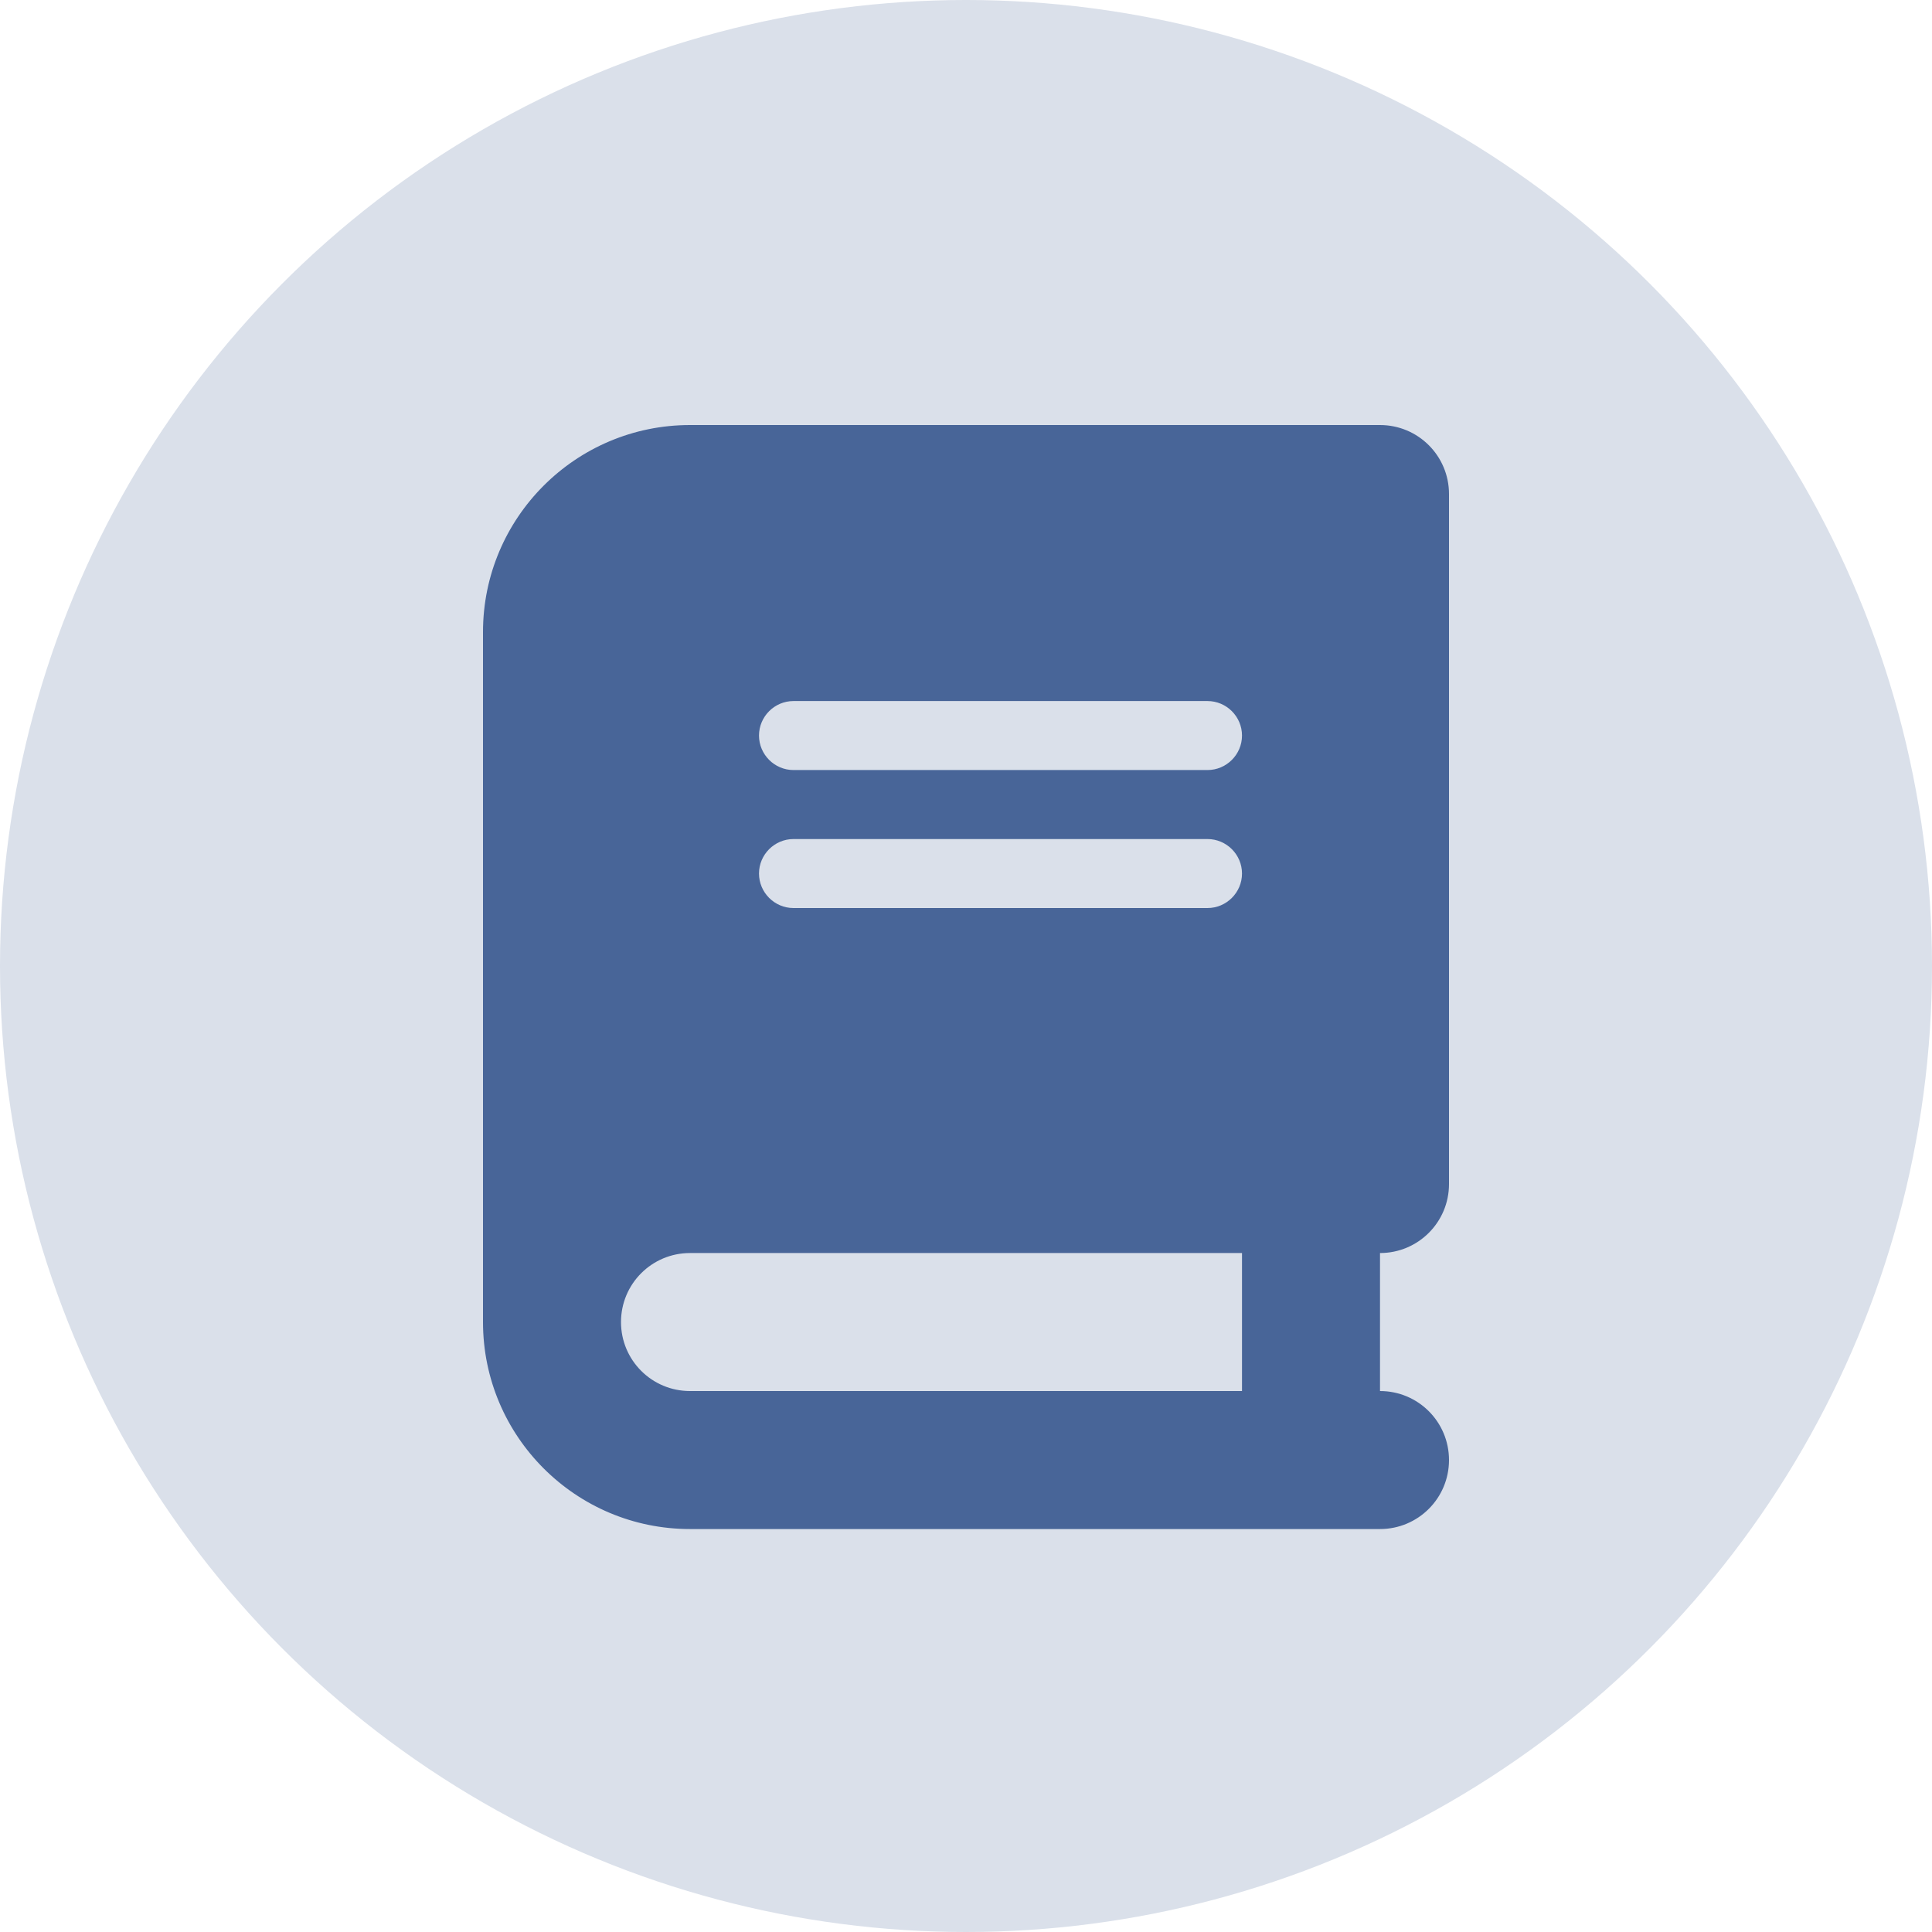
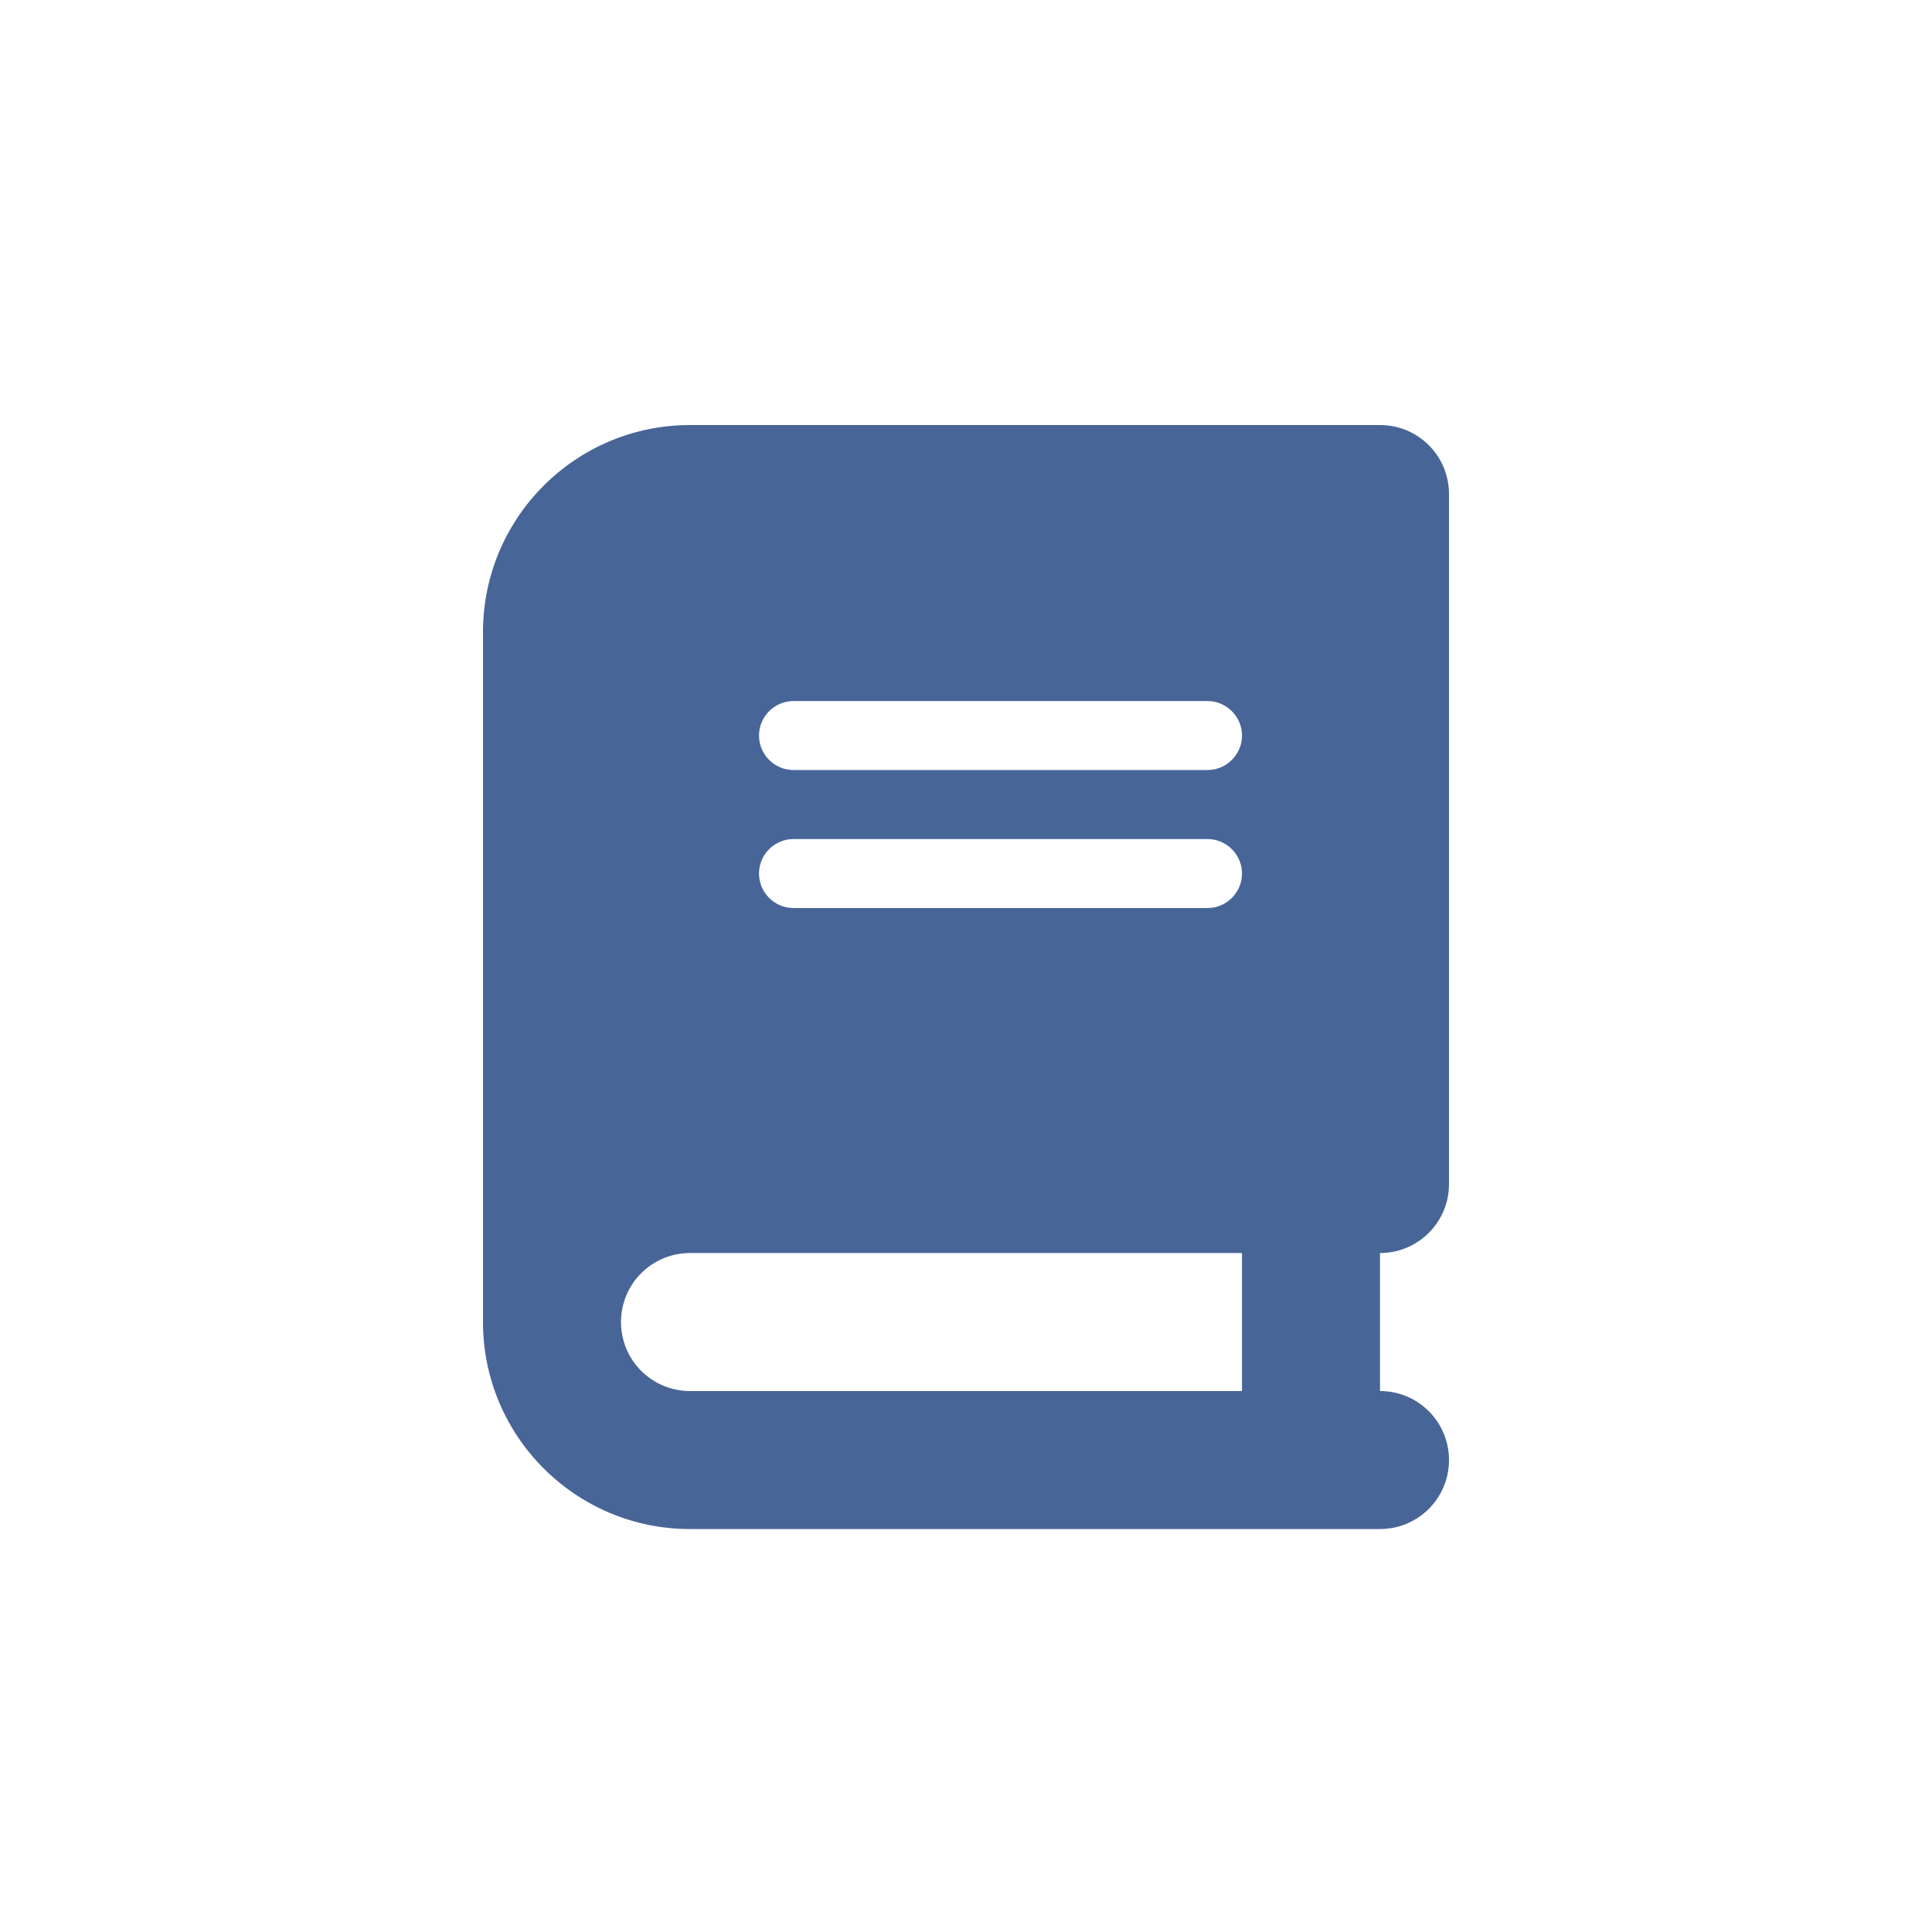
<svg xmlns="http://www.w3.org/2000/svg" width="100" height="100" viewBox="0 0 100 100" fill="none">
-   <circle cx="50" cy="50" r="50" fill="#DAE0EA" />
  <path d="M35.714 22C29.799 22 25 26.799 25 32.714V68.429C25 74.344 29.799 79.143 35.714 79.143H67.857H71.429C73.404 79.143 75 77.547 75 75.571C75 73.596 73.404 72 71.429 72V64.857C73.404 64.857 75 63.261 75 61.286V25.571C75 23.596 73.404 22 71.429 22H67.857H35.714ZM35.714 64.857H64.286V72H35.714C33.739 72 32.143 70.404 32.143 68.429C32.143 66.453 33.739 64.857 35.714 64.857ZM39.286 38.071C39.286 37.089 40.089 36.286 41.071 36.286H62.5C63.482 36.286 64.286 37.089 64.286 38.071C64.286 39.054 63.482 39.857 62.5 39.857H41.071C40.089 39.857 39.286 39.054 39.286 38.071ZM41.071 43.429H62.5C63.482 43.429 64.286 44.232 64.286 45.214C64.286 46.196 63.482 47 62.5 47H41.071C40.089 47 39.286 46.196 39.286 45.214C39.286 44.232 40.089 43.429 41.071 43.429Z" fill="#486598" />
</svg>